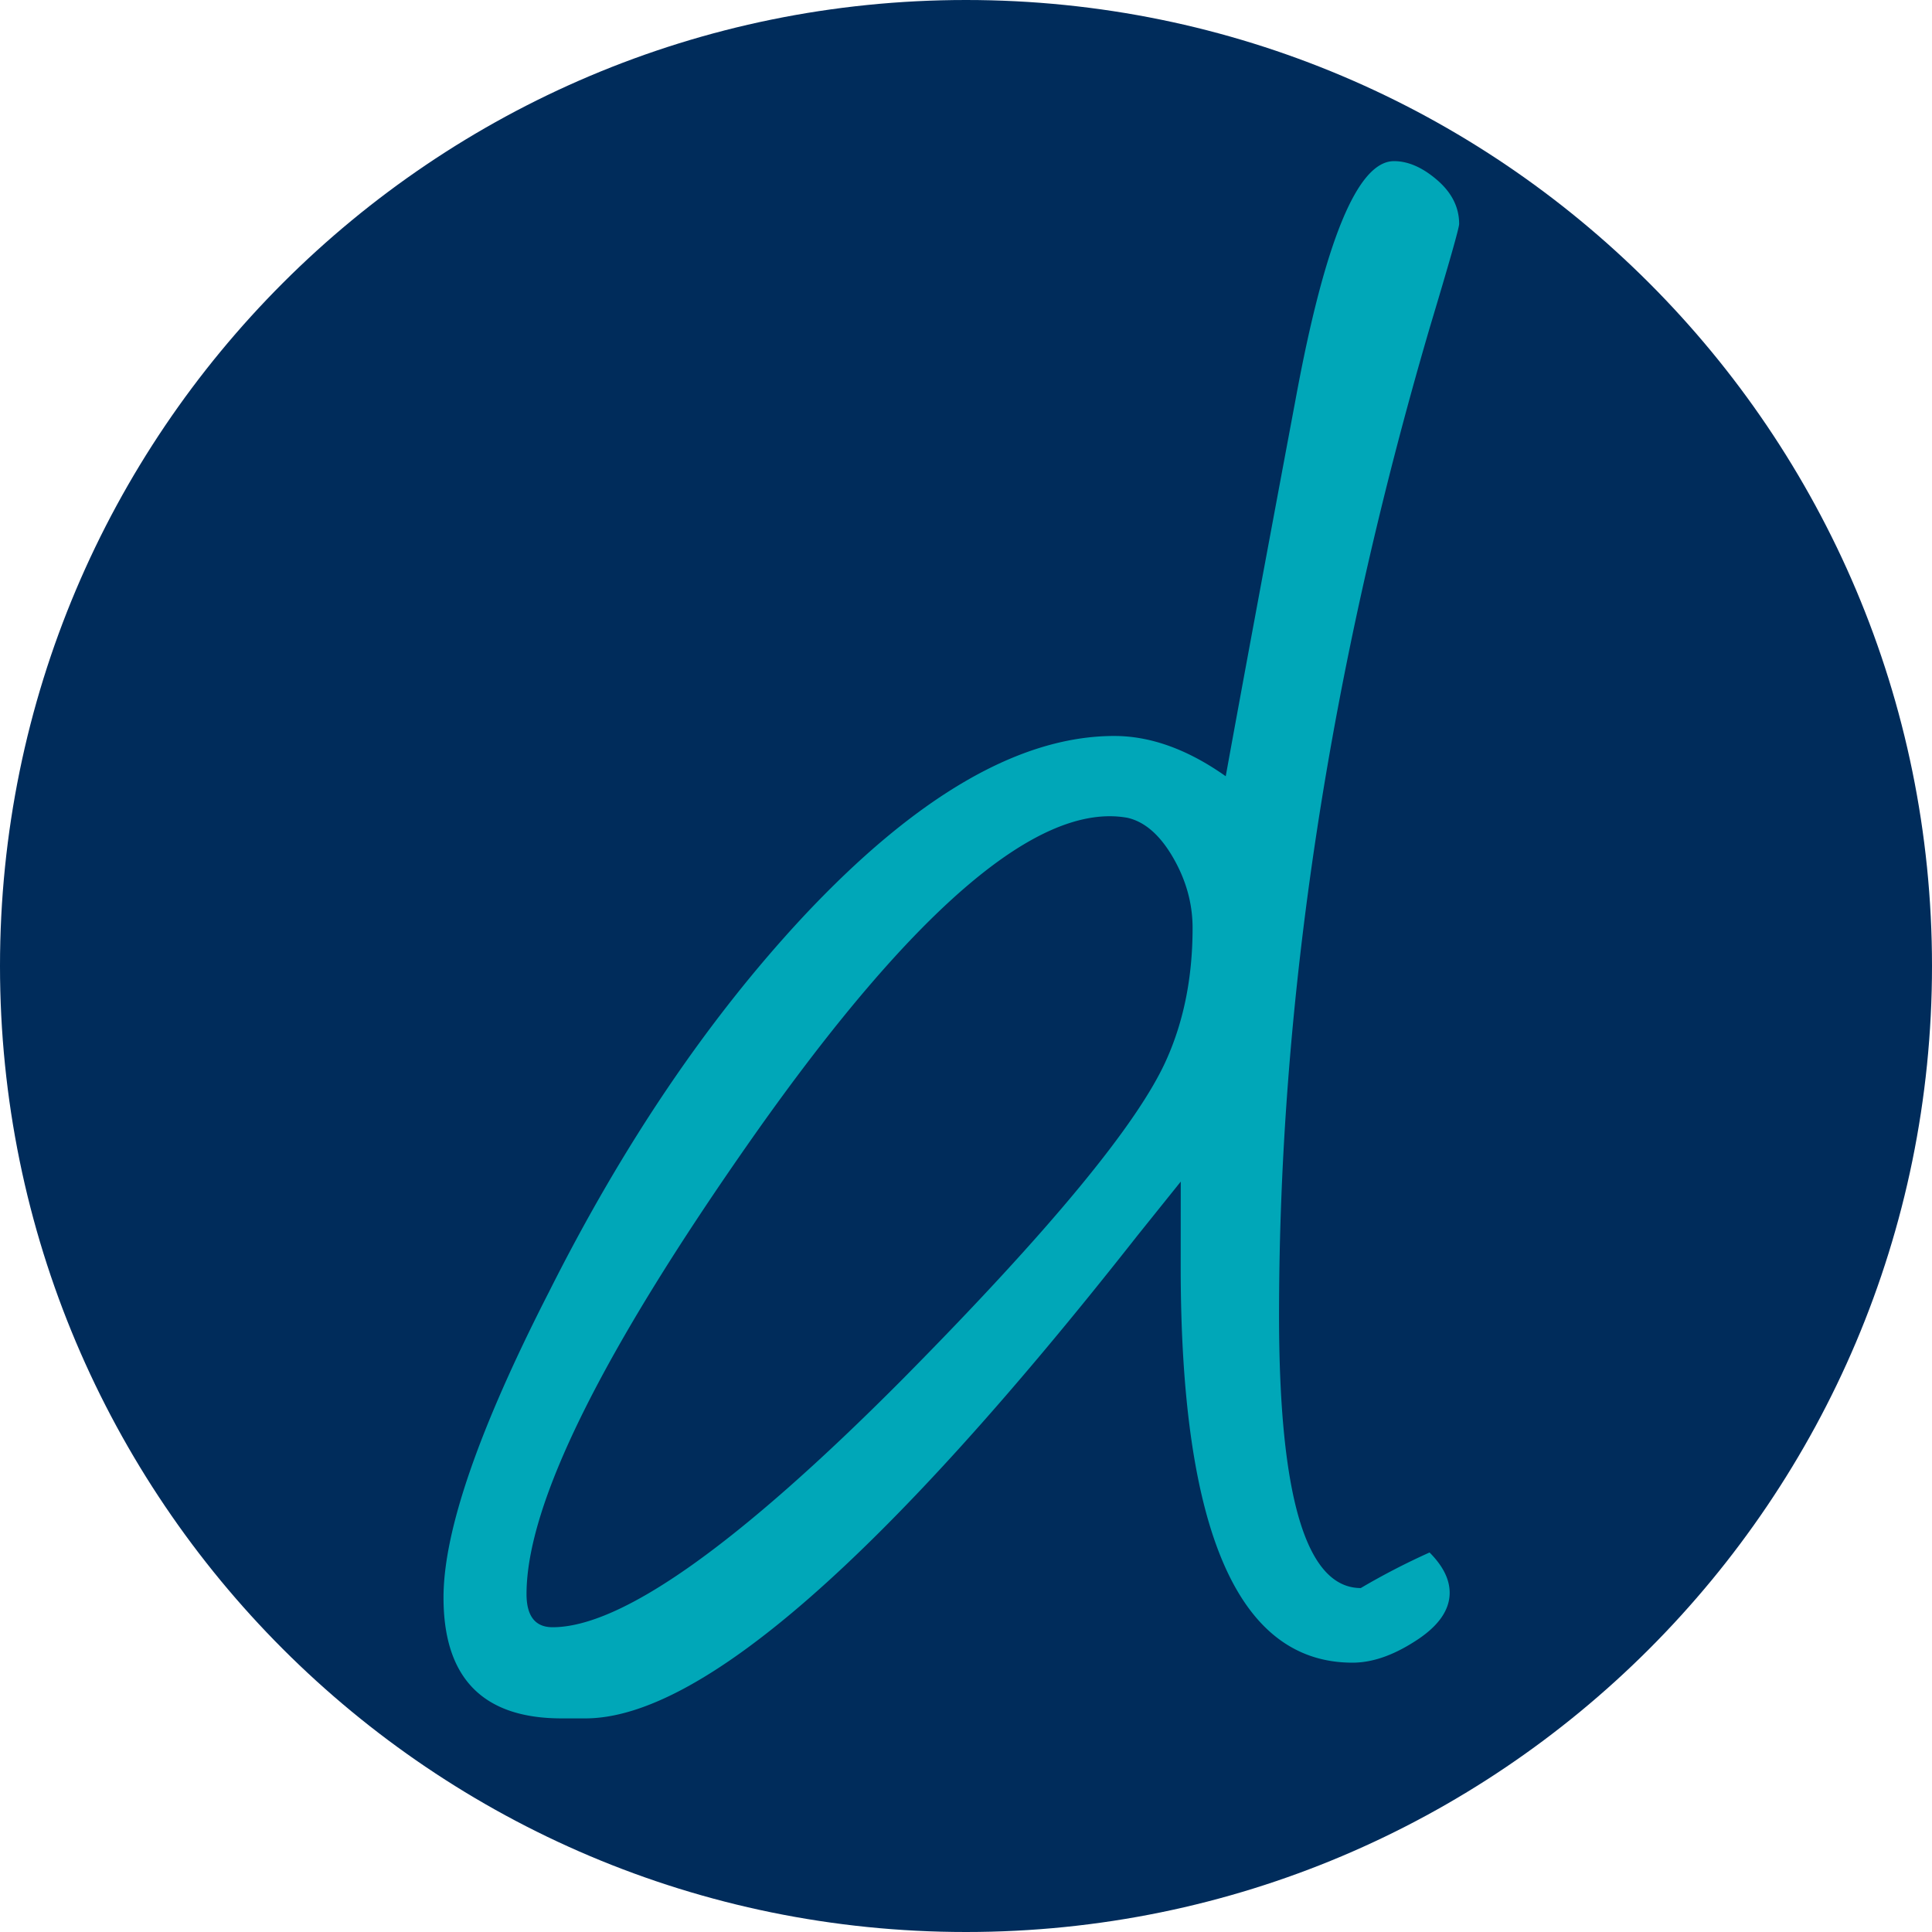
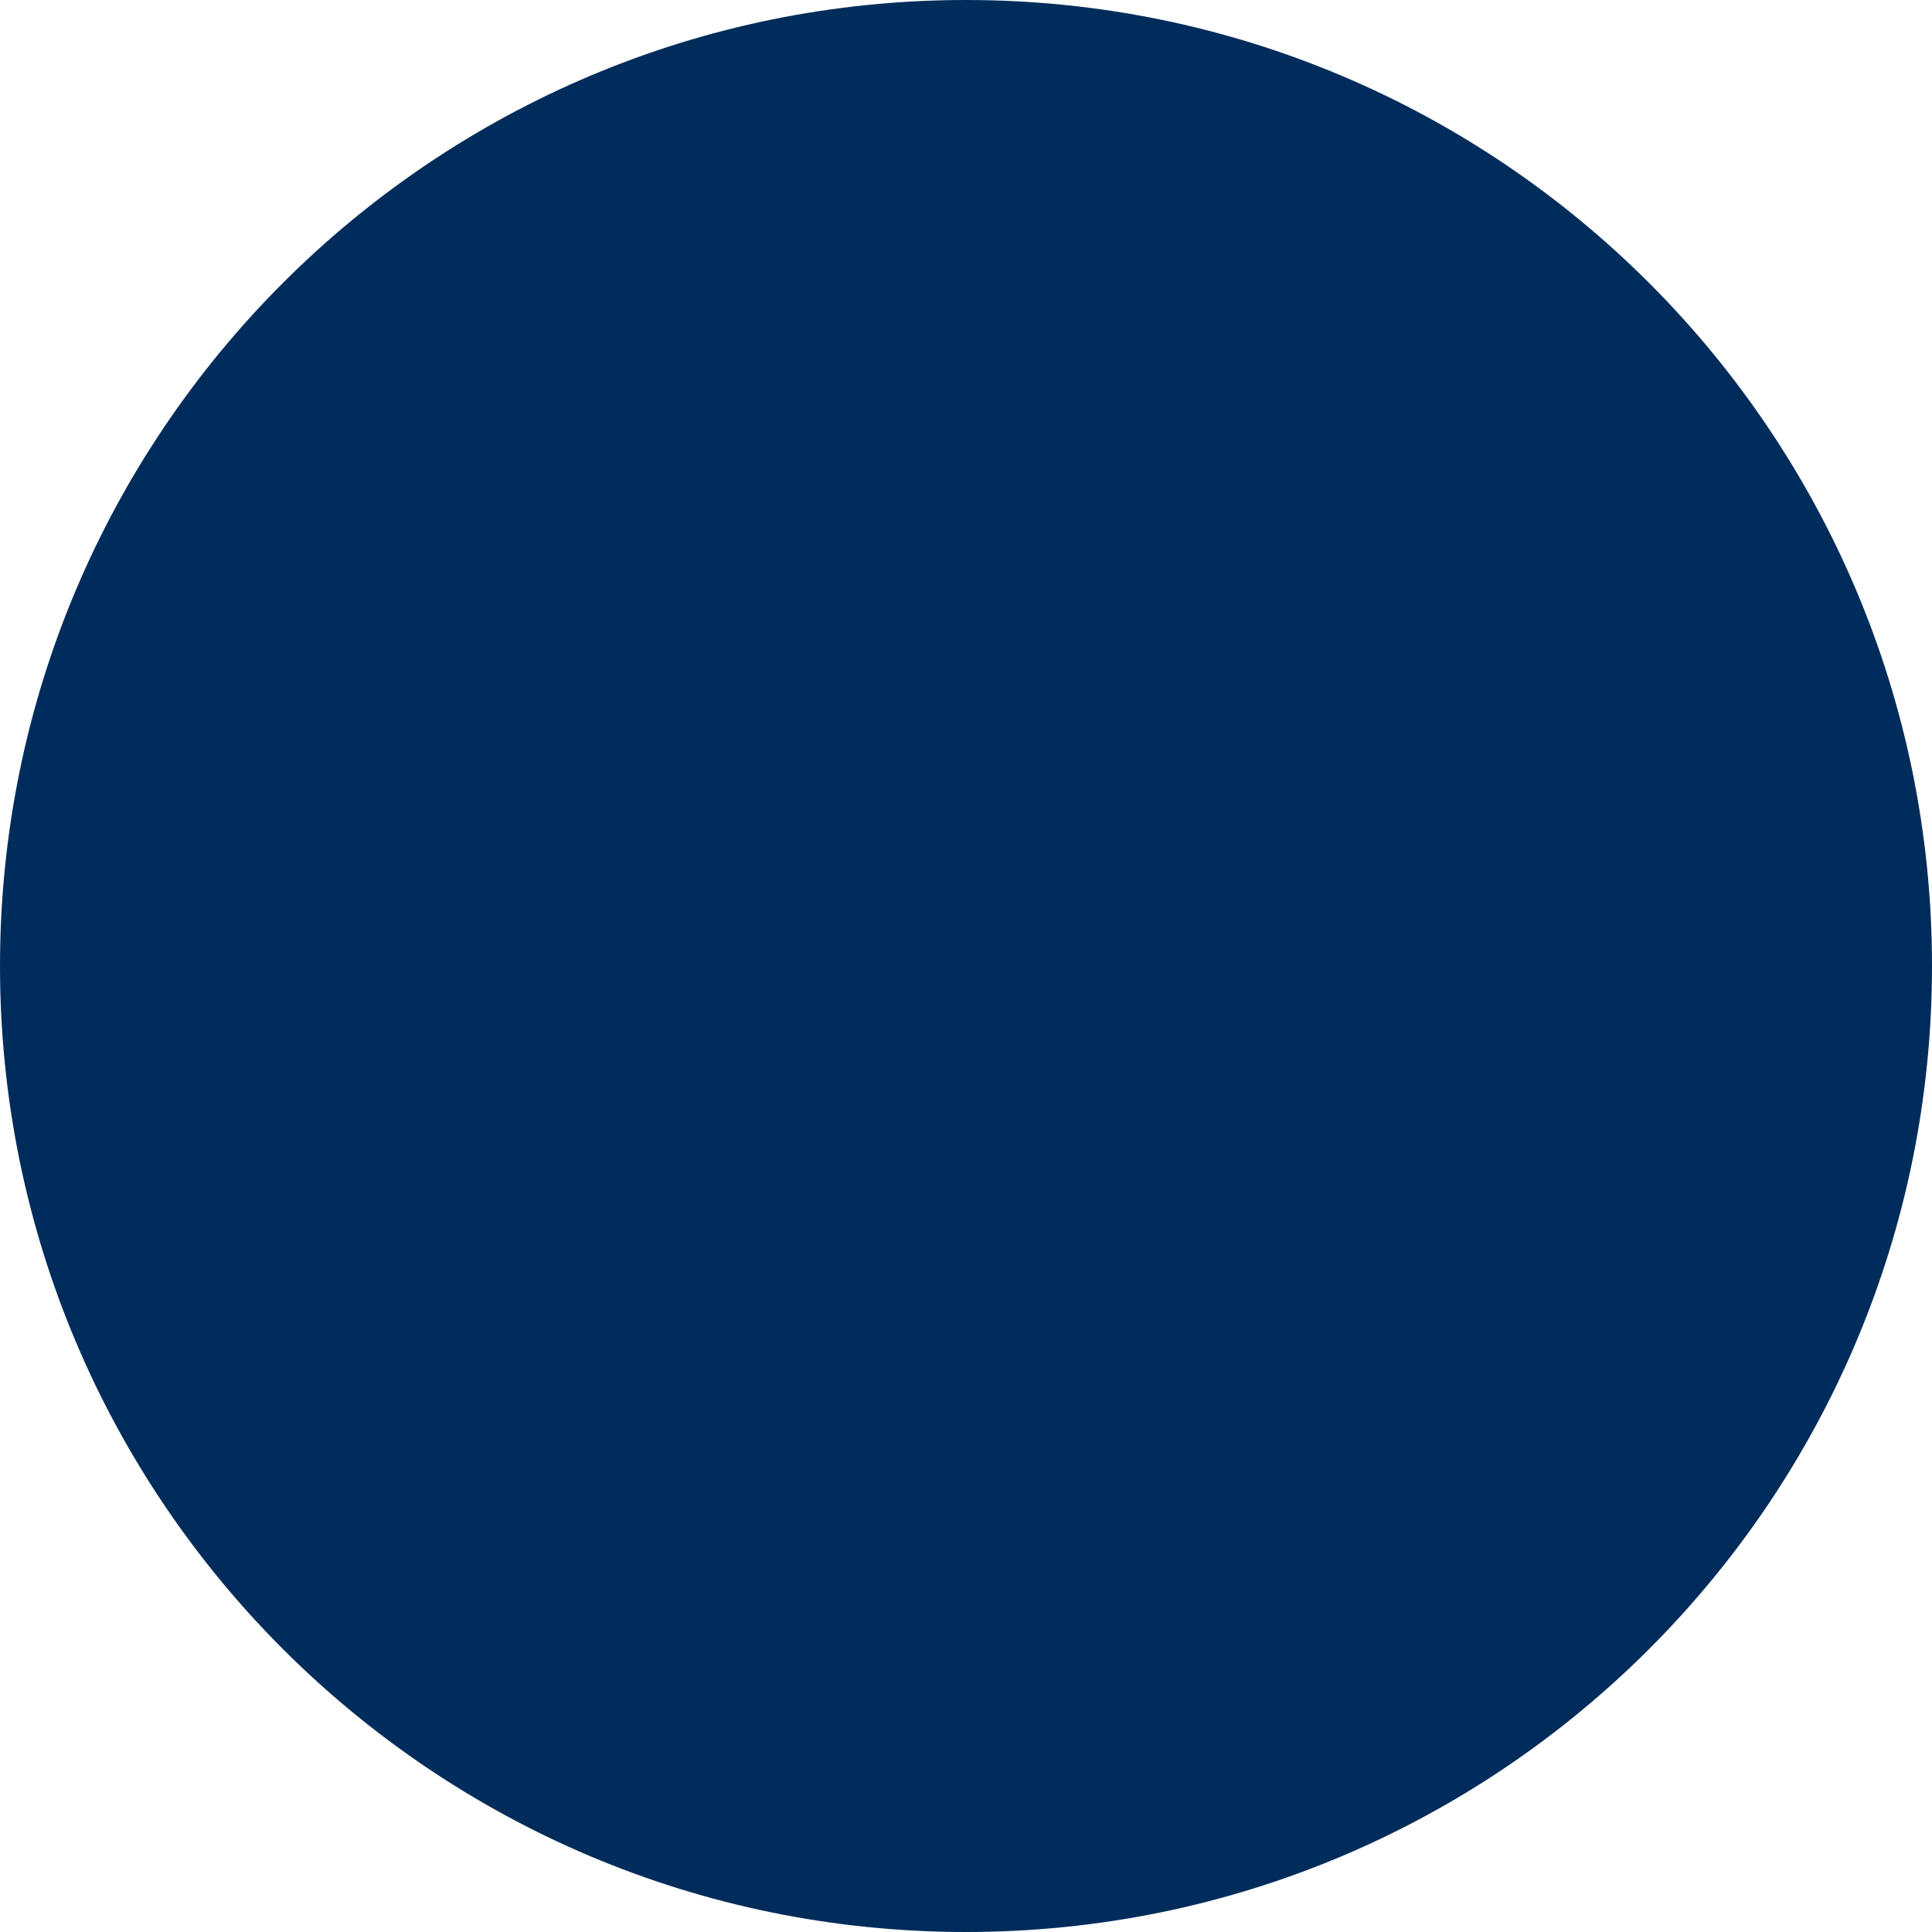
<svg xmlns="http://www.w3.org/2000/svg" data-bbox="90.799 90.799 32 32" viewBox="90.799 90.799 32 32" height="32" width="32" data-type="color">
  <g>
    <path fill="#002C5B" d="M122.799 106.799c0 8.837-7.163 16-16 16s-16-7.163-16-16 7.163-16 16-16 16 7.163 16 16z" data-color="1" />
-     <path d="m110.356 110.37-.724.902c-4.188 5.326-7.233 7.989-9.138 7.989h-.392c-1.304 0-1.957-.667-1.957-2.002 0-1.1.583-2.788 1.748-5.064 1.229-2.447 2.63-4.515 4.2-6.203 1.871-2.002 3.592-3.003 5.162-3.003.602 0 1.218.223 1.846.667.261-1.439.647-3.52 1.157-6.242.484-2.63 1.027-3.946 1.63-3.946.235 0 .474.105.716.314s.363.451.363.726c0 .066-.164.642-.49 1.728-1.662 5.679-2.493 11.129-2.493 16.351 0 3.01.451 4.515 1.354 4.515a11.613 11.613 0 0 1 1.139-.589c.222.223.333.444.333.667 0 .301-.203.576-.608.825-.354.222-.687.333-1.001.333-1.897 0-2.846-2.185-2.846-6.556l.001-1.412zm-.884-6.026c-1.465-.262-3.526 1.492-6.183 5.261-2.512 3.572-3.769 6.104-3.769 7.596 0 .366.144.55.432.55 1.139 0 3.069-1.367 5.791-4.103 2.447-2.473 3.906-4.239 4.377-5.3.287-.641.432-1.367.432-2.178 0-.406-.108-.795-.324-1.168-.216-.373-.468-.593-.756-.658z" fill="#00A7B8" data-color="2" />
  </g>
</svg>